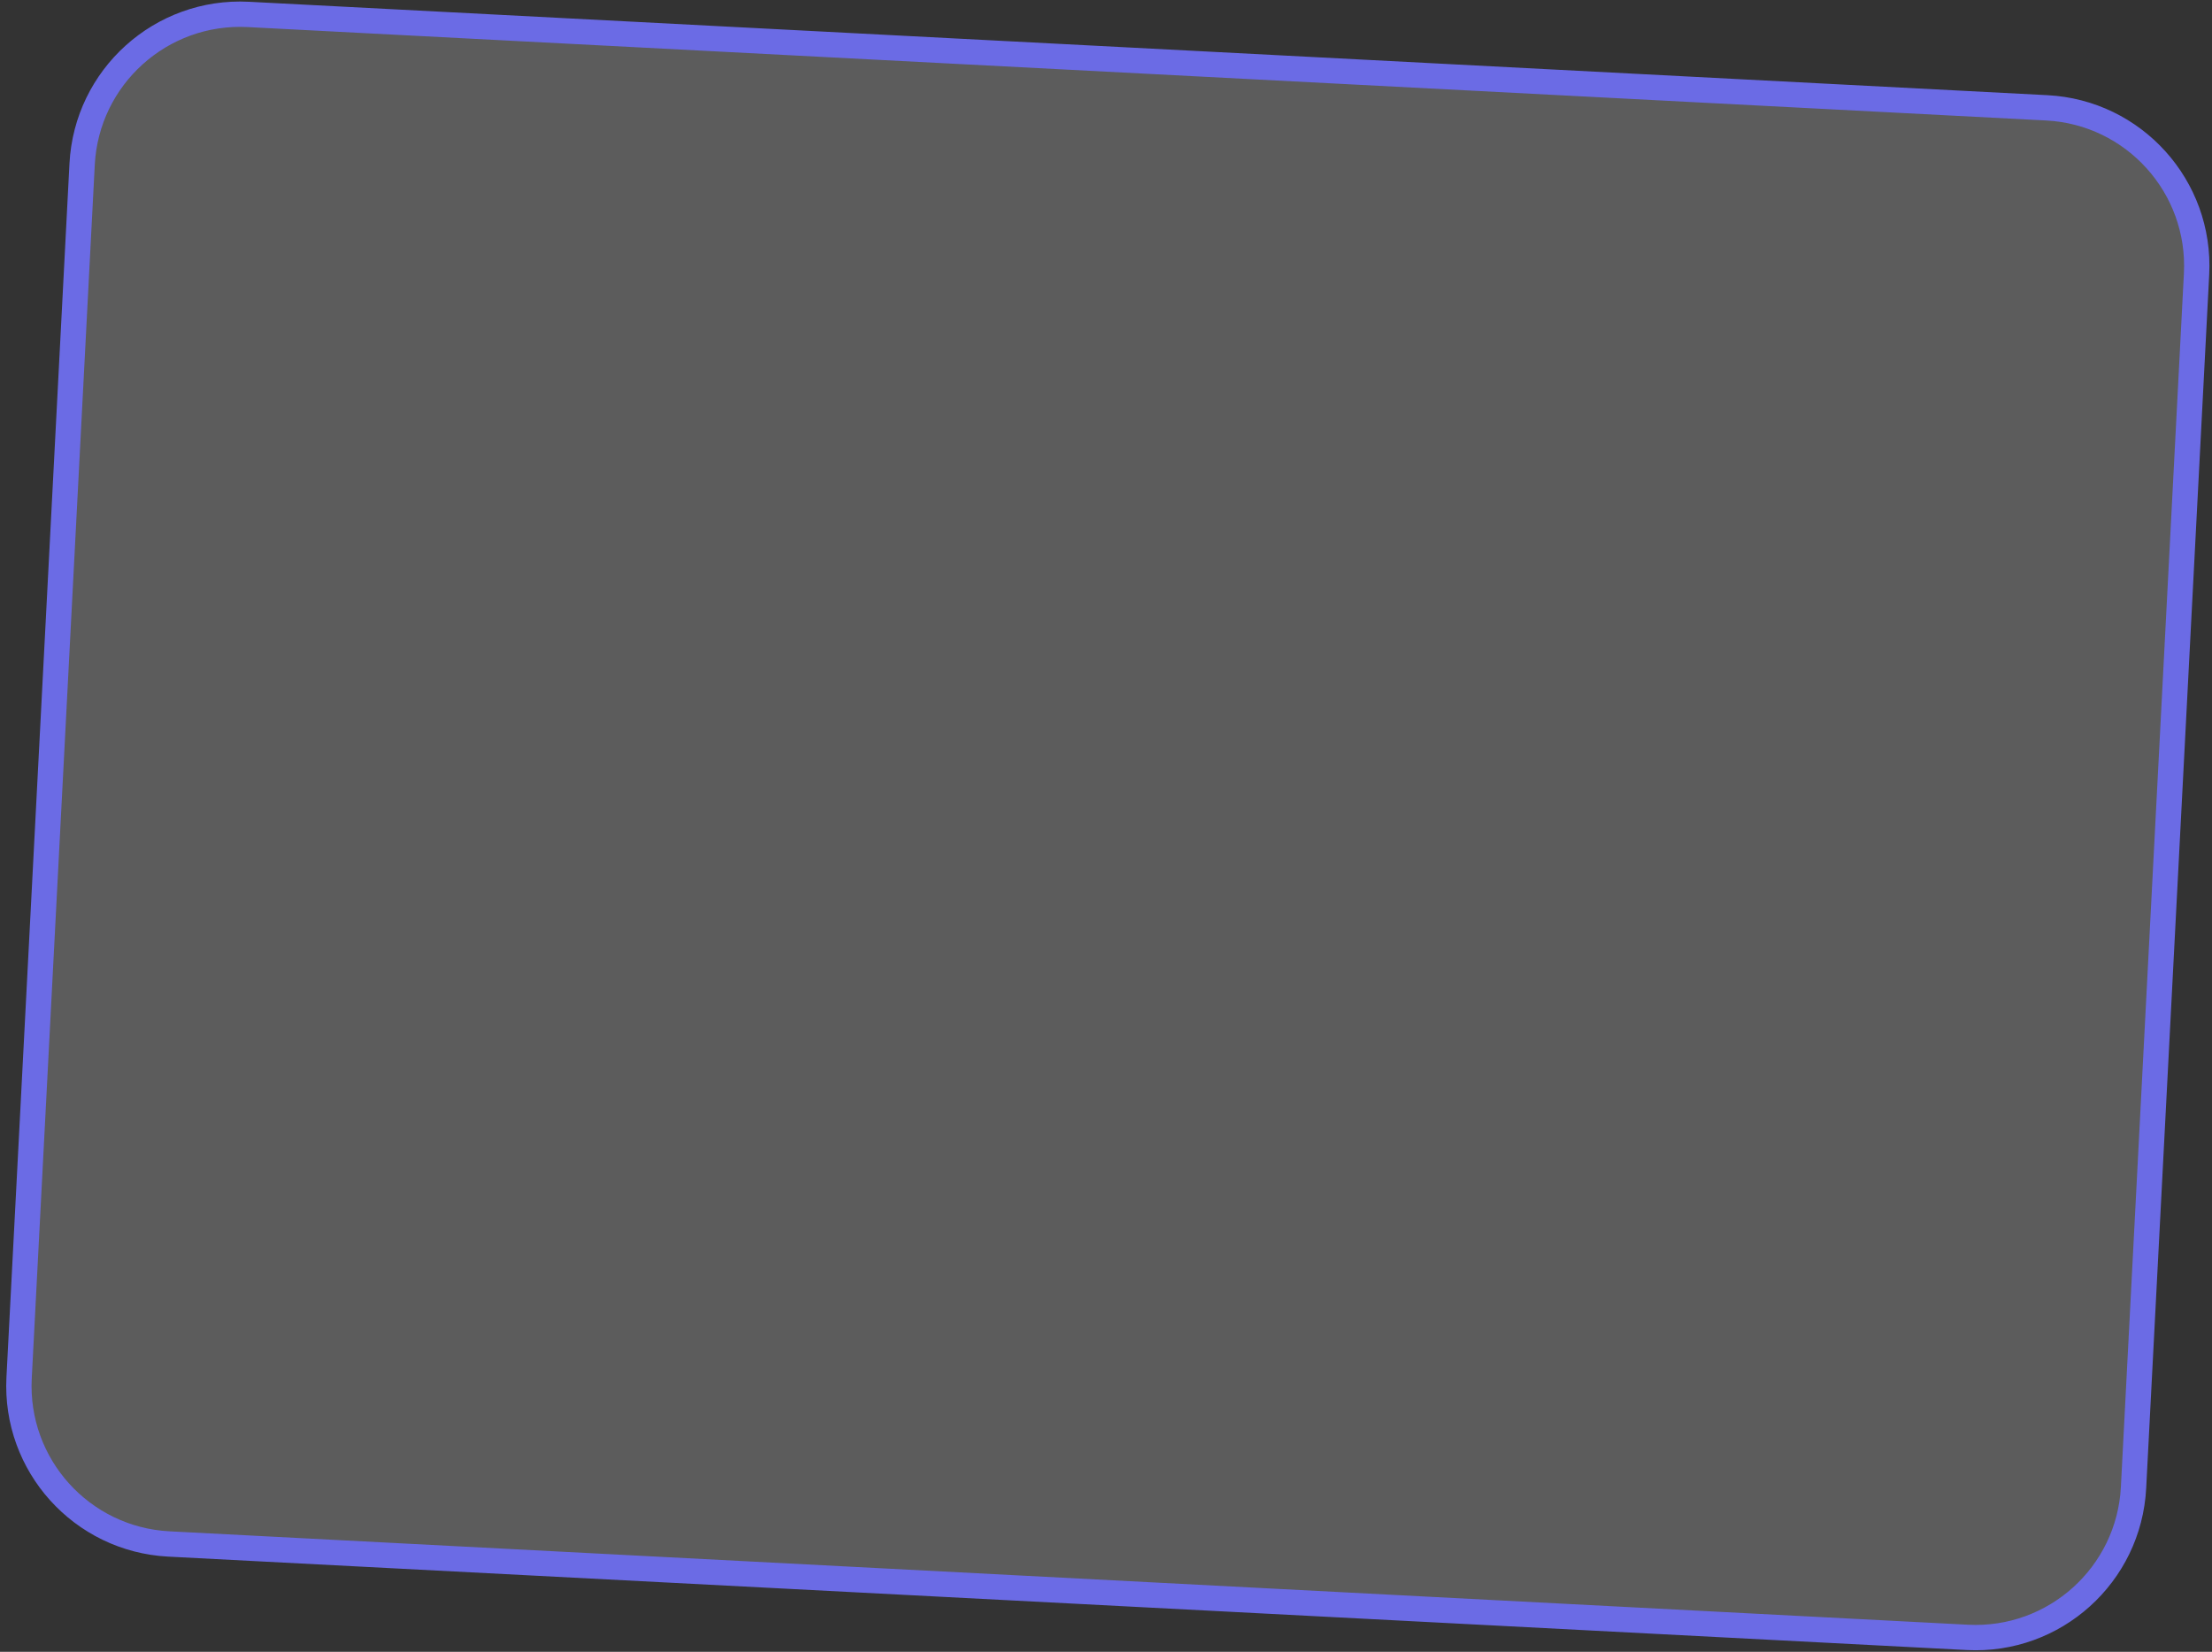
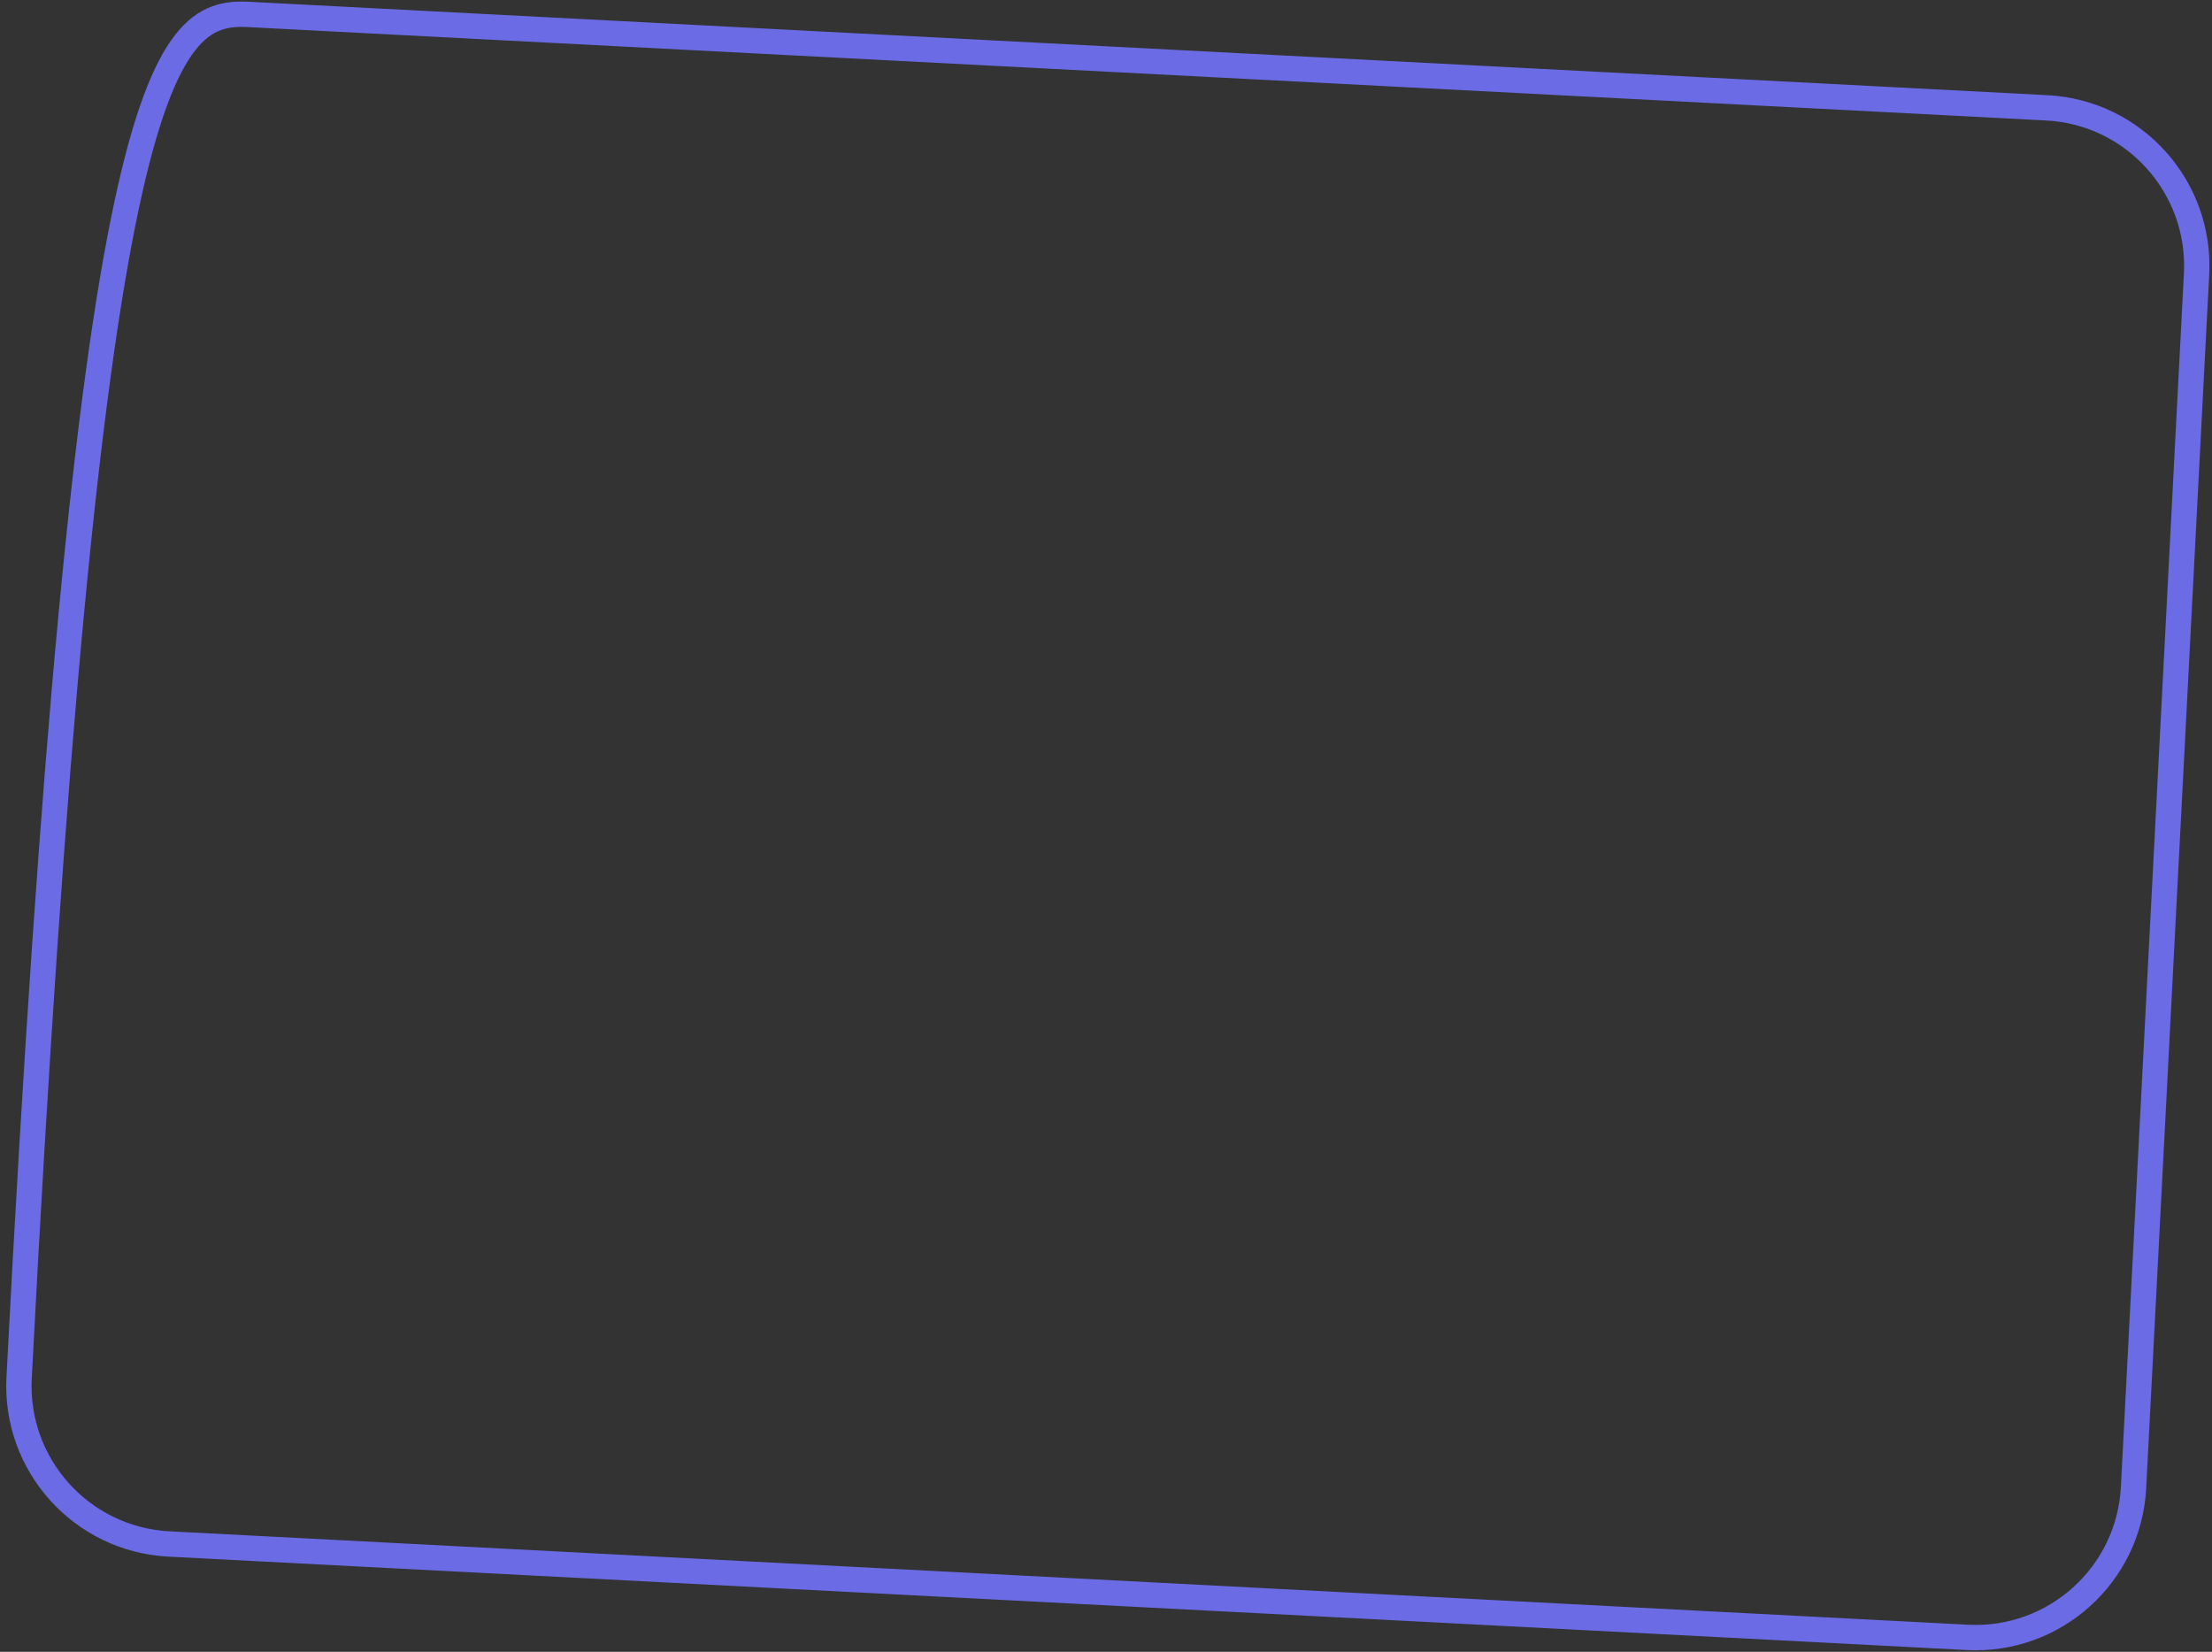
<svg xmlns="http://www.w3.org/2000/svg" width="304" height="227" viewBox="0 0 304 227" fill="none">
  <rect x="0" y="0" width="304" height="227" fill="#333333" stroke="none" />
-   <path d="M281.293 14.819C293.284 15.441 302.5 25.667 301.877 37.658L293.216 204.434C292.593 216.425 282.367 225.641 270.376 225.018L23.209 212.181C11.218 211.558 2.002 201.333 2.625 189.342L11.286 22.566C11.909 10.575 22.135 1.359 34.126 1.982L281.293 14.819Z" fill="white" fill-opacity="0.2" />
-   <path d="M281.293 14.819C293.284 15.441 302.5 25.667 301.877 37.658L293.216 204.434C292.593 216.425 282.367 225.641 270.376 225.018L23.209 212.181C11.218 211.558 2.002 201.333 2.625 189.342L11.286 22.566C11.909 10.575 22.135 1.359 34.126 1.982L281.293 14.819Z" stroke="#6B6BE5" stroke-width="3.482" />
+   <path d="M281.293 14.819C293.284 15.441 302.5 25.667 301.877 37.658L293.216 204.434C292.593 216.425 282.367 225.641 270.376 225.018L23.209 212.181C11.218 211.558 2.002 201.333 2.625 189.342C11.909 10.575 22.135 1.359 34.126 1.982L281.293 14.819Z" stroke="#6B6BE5" stroke-width="3.482" />
</svg>